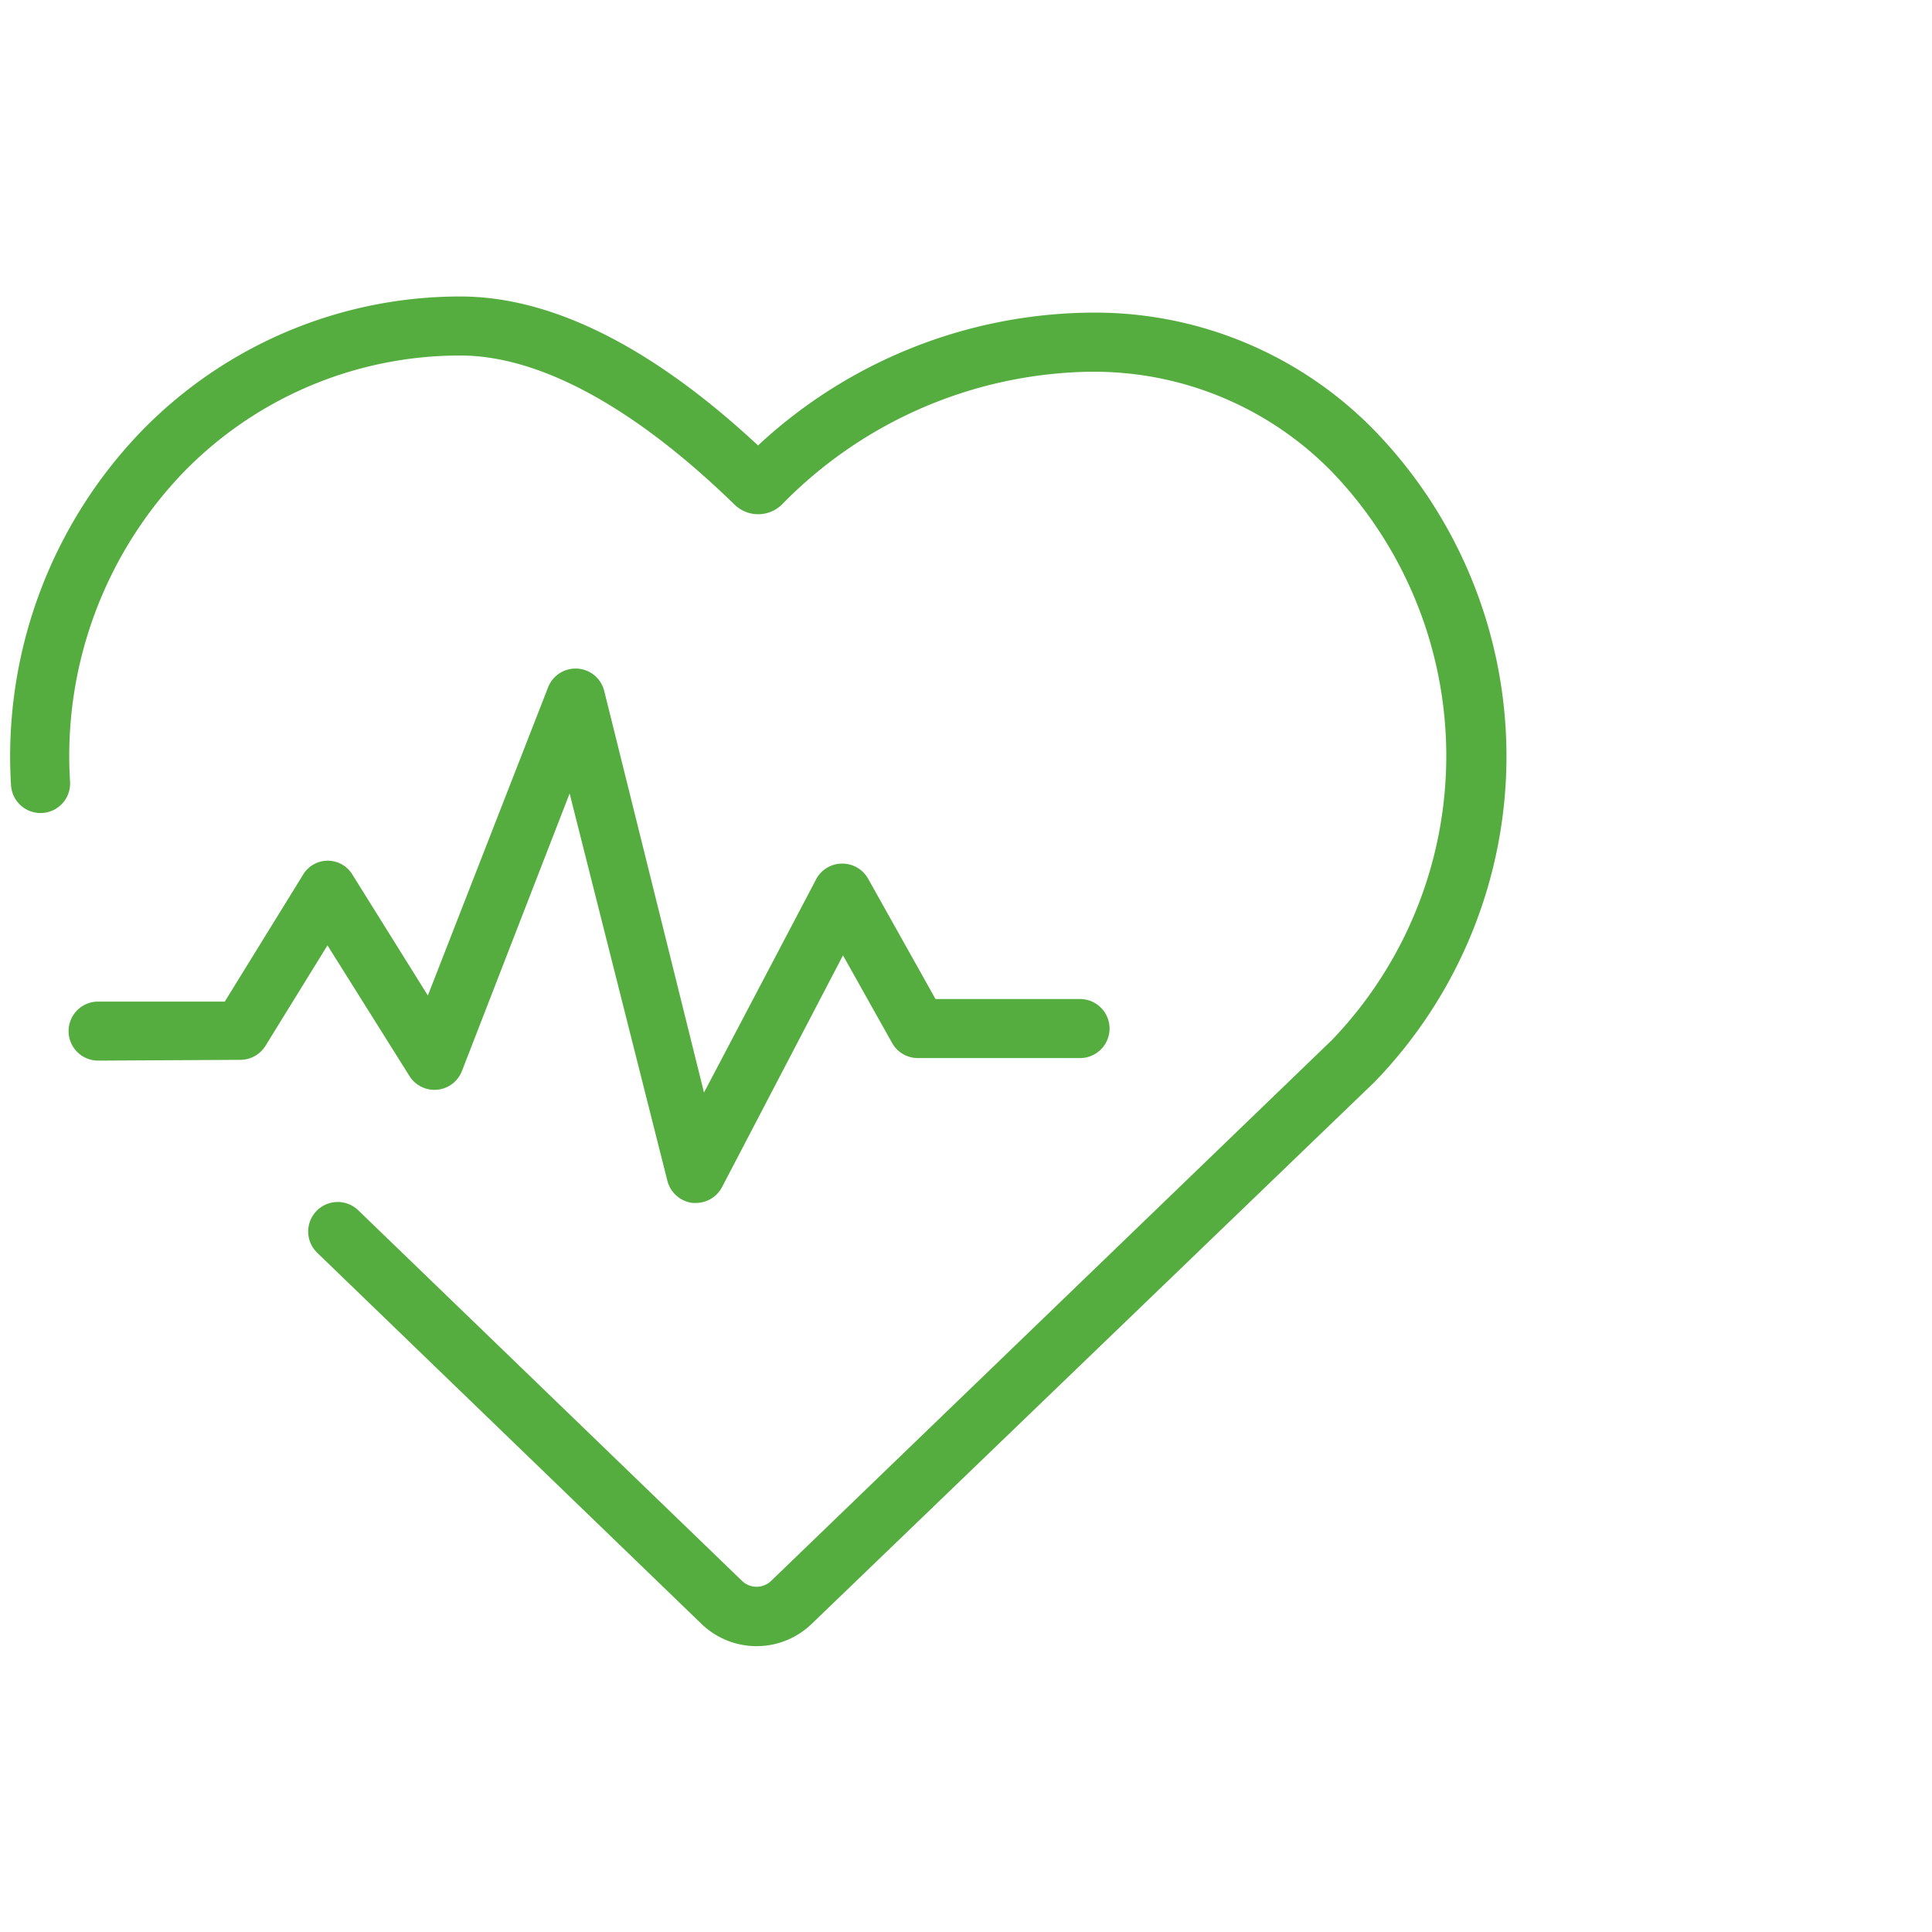
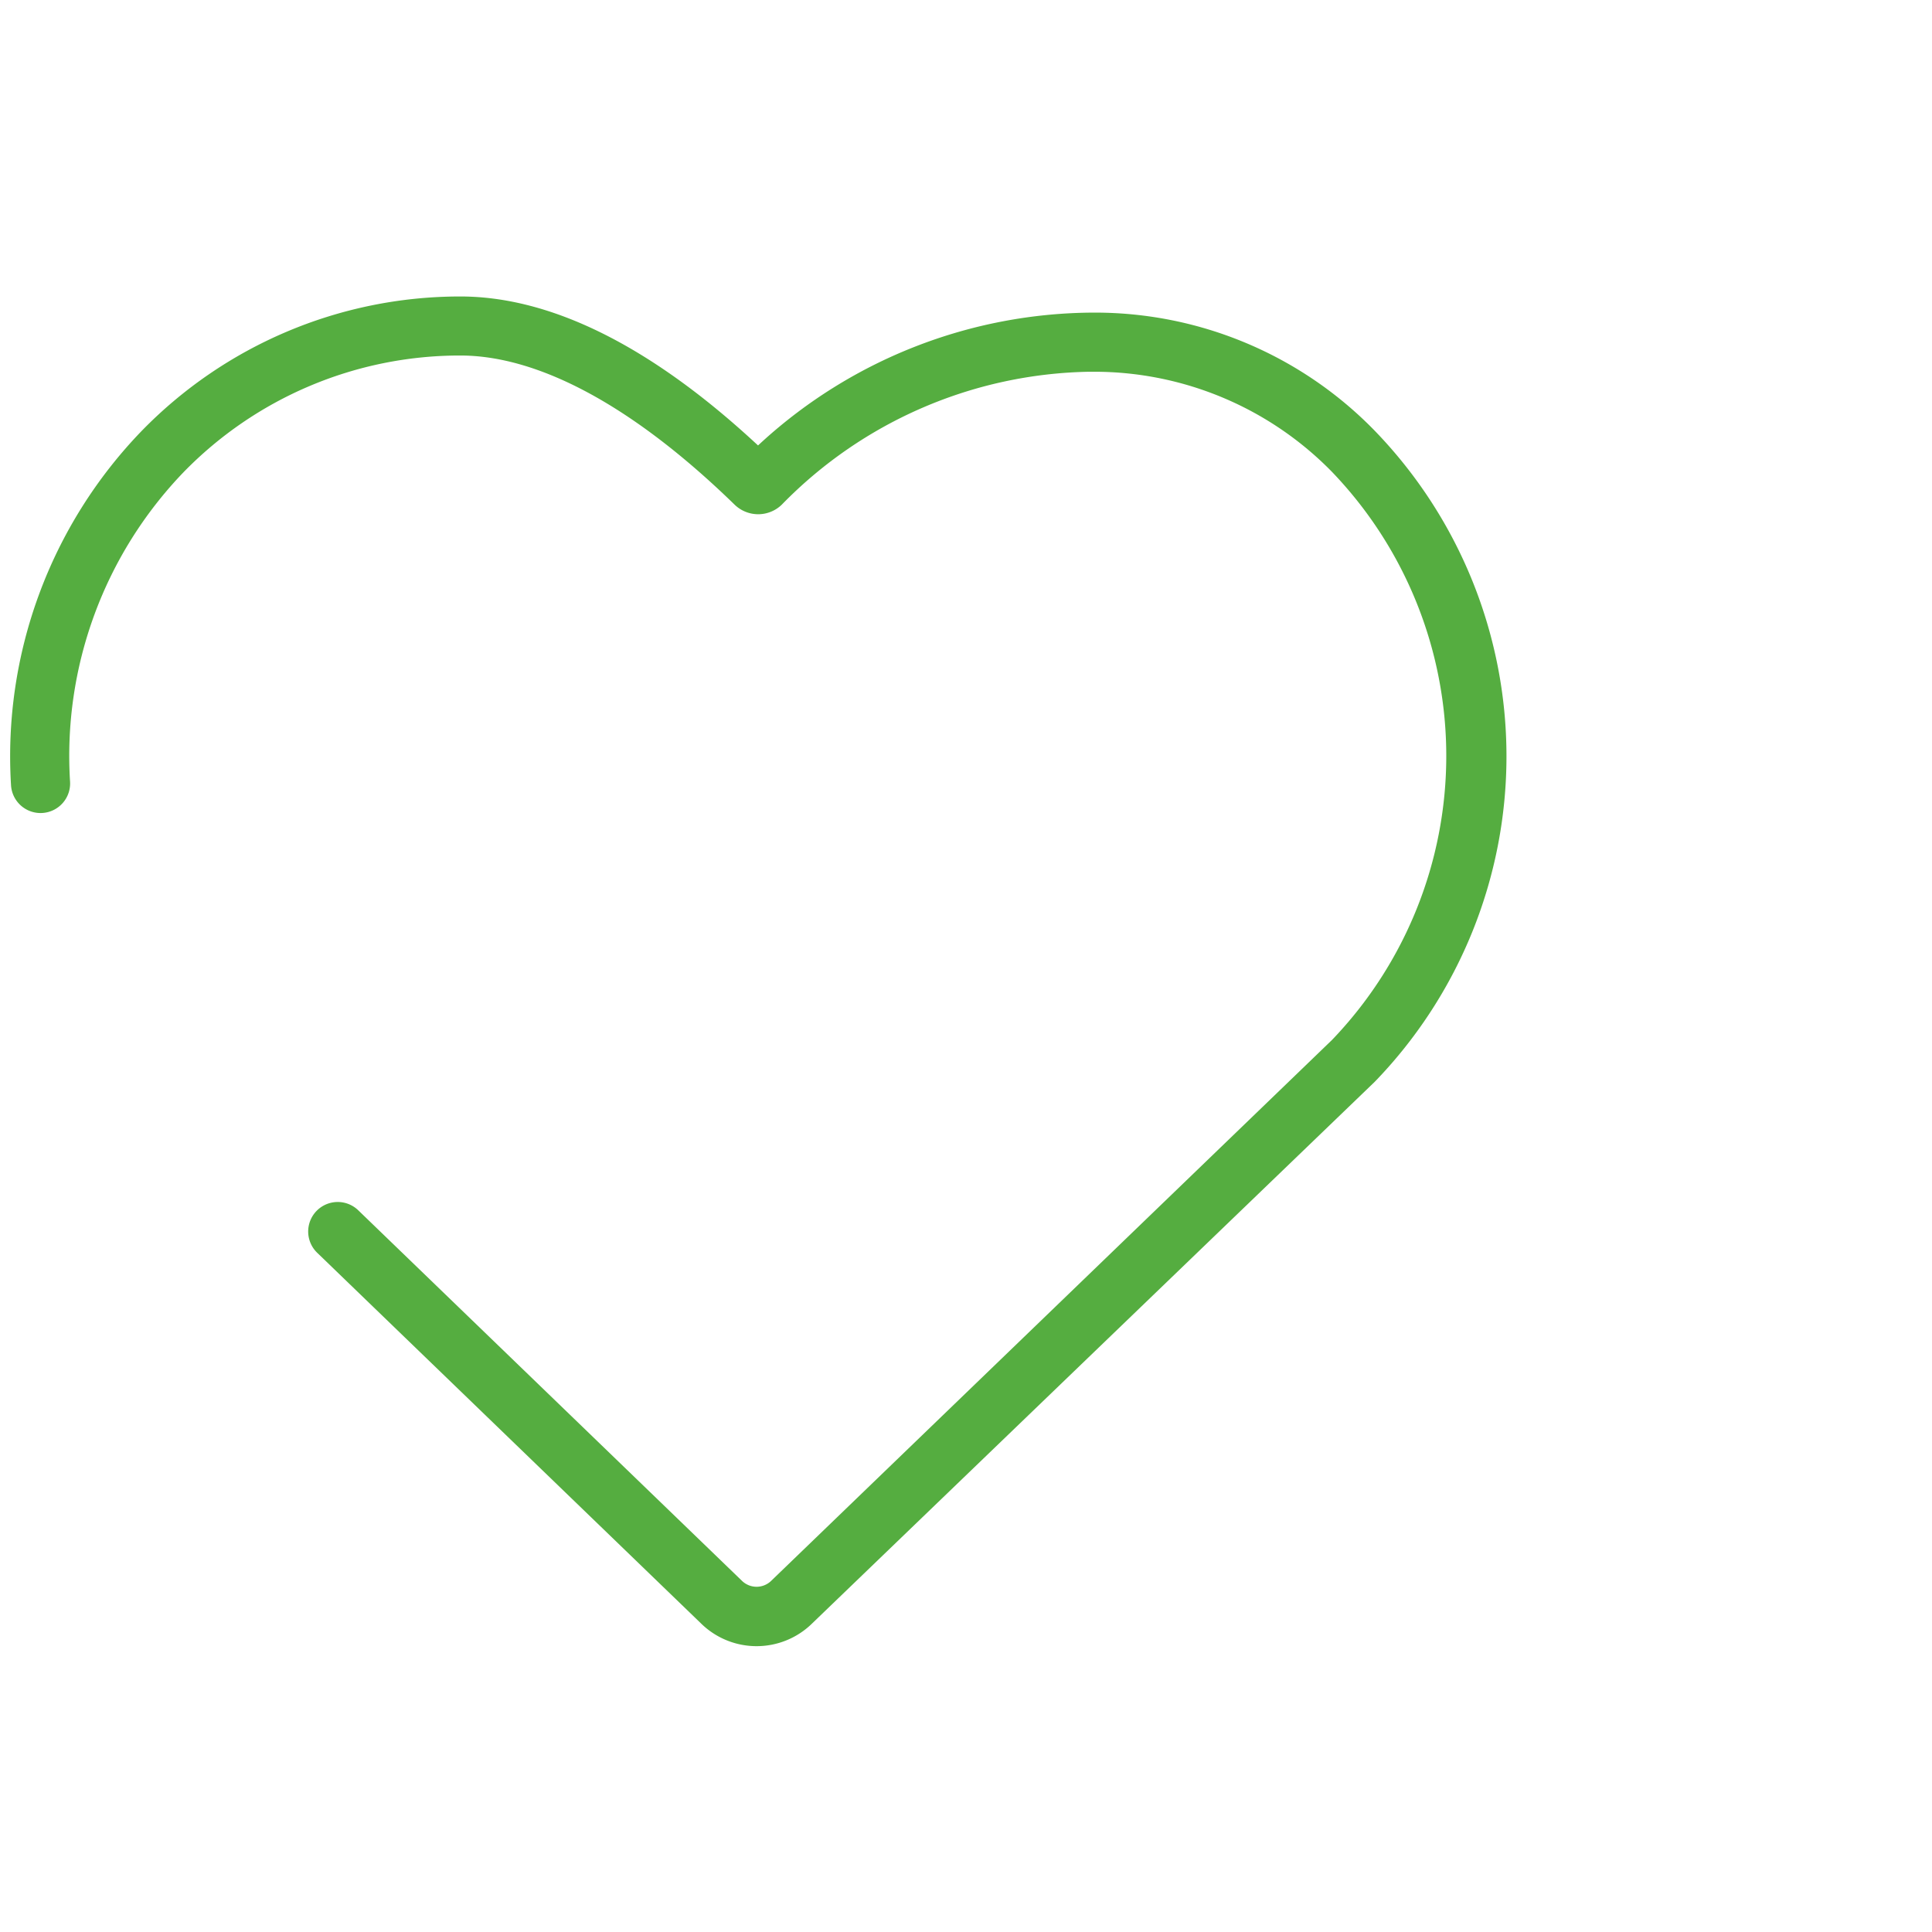
<svg xmlns="http://www.w3.org/2000/svg" width="72" height="72" viewBox="0 0 72 72">
  <defs>
    <style>.a{fill:none;}.b{fill:#55ad40;}</style>
  </defs>
  <g transform="translate(-283 -1878)">
-     <rect class="a" width="72" height="72" transform="translate(283 1878)" />
    <g transform="translate(-97.694 1368.587)">
      <path class="b" d="M431.924,525.463a14.539,14.539,0,0,0-10.4-4.4h-.087a18.443,18.443,0,0,0-12.358,4.826l-.135.124-.135-.124c-3.908-3.6-7.6-5.427-10.959-5.427h-.042a16.562,16.562,0,0,0-11.839,5.015,17.454,17.454,0,0,0-4.864,13.2h0a1.1,1.1,0,0,0,2.2-.133,15.249,15.249,0,0,1,4.234-11.538,14.373,14.373,0,0,1,10.264-4.344h.046c2.952,0,6.486,1.922,10.22,5.557a1.262,1.262,0,0,0,1.761,0,16.394,16.394,0,0,1,11.459-4.952h.2A12.385,12.385,0,0,1,430.335,527a15.285,15.285,0,0,1,0,21.168l-20.9,20.157a.781.781,0,0,1-1.091,0l-14.3-13.809a1.1,1.1,0,1,0-1.528,1.585l14.3,13.81a2.955,2.955,0,0,0,4.147,0l20.962-20.181A17.444,17.444,0,0,0,431.924,525.463Z" />
-       <path class="b" d="M397.462,549.865a1.107,1.107,0,0,0,.45-.546l4.01-10.335,3.643,14.433a1.108,1.108,0,0,0,.94.826l.127,0a1.1,1.1,0,0,0,.972-.593l4.506-8.633,1.838,3.279a1.1,1.1,0,0,0,.951.548h6.045a1.1,1.1,0,1,0,0-2.2h-5.386l-2.521-4.5a1.1,1.1,0,0,0-.951-.547h-.007a1.1,1.1,0,0,0-1,.641l-4.149,7.891-3.721-14.978a1.1,1.1,0,0,0-2.089-.124l-4.481,11.486-2.811-4.505a1.074,1.074,0,0,0-1.857.031l-2.9,4.7h-4.721a1.1,1.1,0,0,0,0,2.2l5.326-.029a1.108,1.108,0,0,0,.929-.55l2.293-3.716,3.05,4.861A1.1,1.1,0,0,0,397.462,549.865Z" />
    </g>
  </g>
</svg>